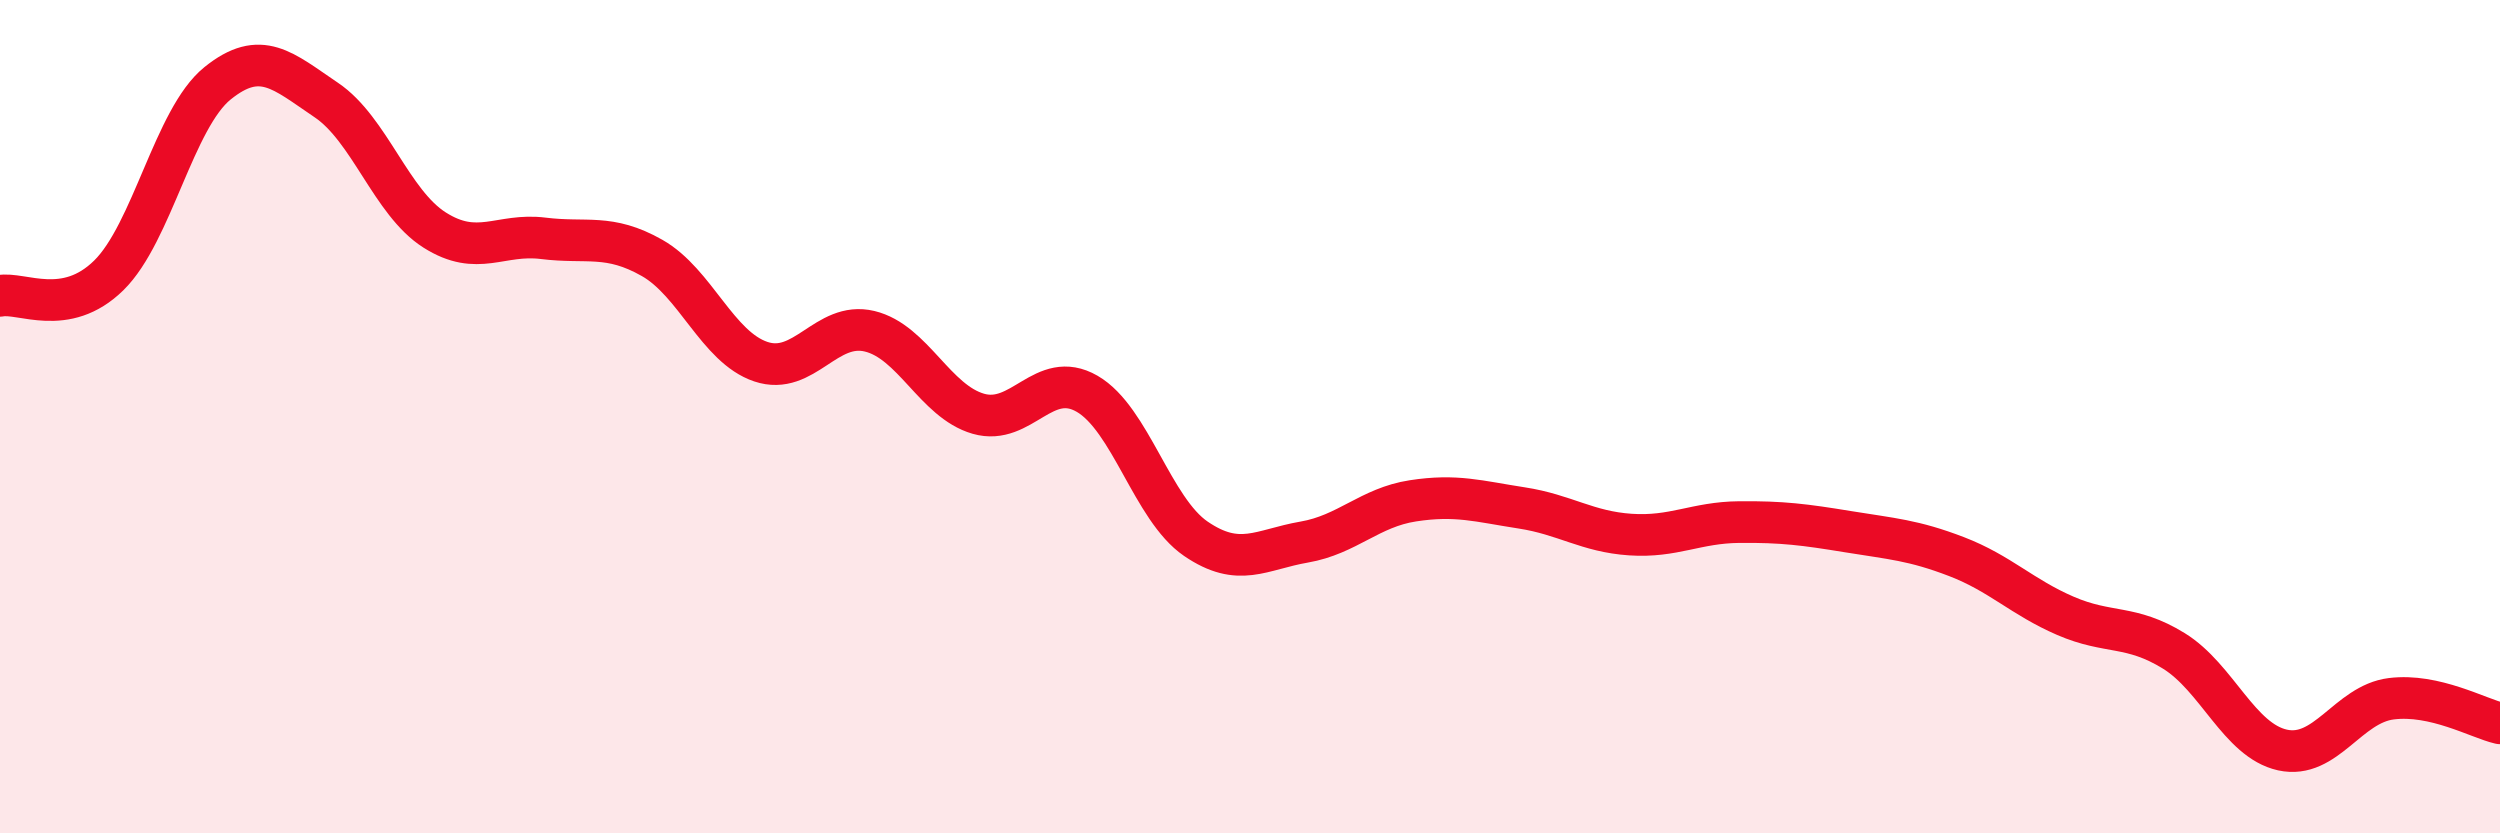
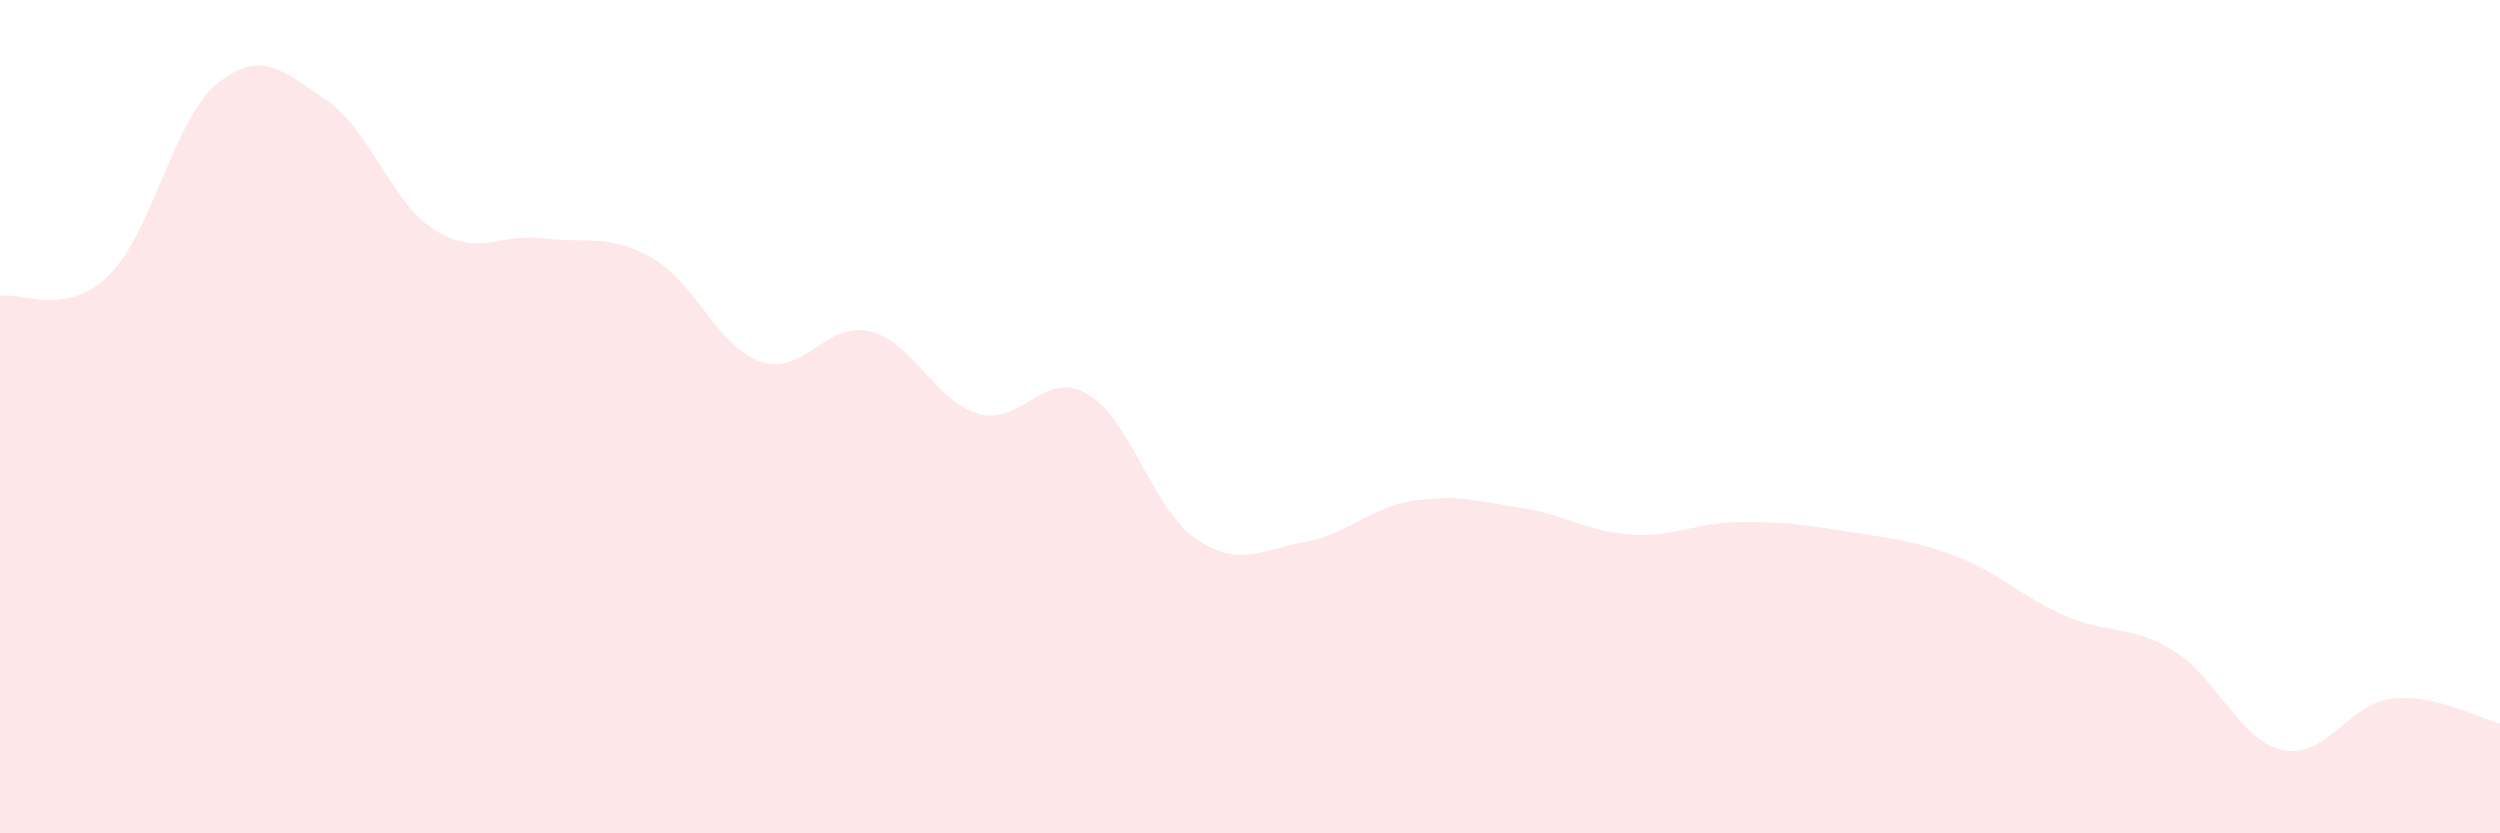
<svg xmlns="http://www.w3.org/2000/svg" width="60" height="20" viewBox="0 0 60 20">
  <path d="M 0,7.1 C 0.52,7 1.57,7.63 2.61,6.61 C 3.65,5.59 4.18,2.84 5.22,2 C 6.26,1.16 6.79,1.7 7.83,2.4 C 8.87,3.1 9.39,4.86 10.43,5.52 C 11.47,6.18 12,5.59 13.04,5.72 C 14.08,5.85 14.61,5.6 15.65,6.19 C 16.69,6.78 17.22,8.33 18.26,8.68 C 19.3,9.03 19.83,7.7 20.87,7.95 C 21.91,8.2 22.44,9.63 23.48,9.93 C 24.52,10.23 25.05,8.85 26.09,9.45 C 27.13,10.05 27.66,12.22 28.7,12.93 C 29.74,13.64 30.26,13.19 31.3,13.01 C 32.34,12.83 32.87,12.18 33.91,12.02 C 34.95,11.86 35.48,12.03 36.52,12.19 C 37.56,12.35 38.09,12.76 39.13,12.83 C 40.17,12.9 40.7,12.54 41.74,12.53 C 42.78,12.52 43.31,12.59 44.35,12.76 C 45.39,12.93 45.92,12.96 46.96,13.36 C 48,13.76 48.53,14.33 49.57,14.78 C 50.61,15.23 51.13,14.98 52.17,15.62 C 53.21,16.26 53.74,17.77 54.78,18 C 55.82,18.23 56.35,16.9 57.39,16.77 C 58.43,16.64 59.48,17.24 60,17.36L60 20L0 20Z" fill="#EB0A25" opacity="0.1" stroke-linecap="round" stroke-linejoin="round" />
-   <path d="M 0,7.1 C 0.52,7 1.57,7.63 2.61,6.61 C 3.65,5.59 4.18,2.84 5.22,2 C 6.26,1.16 6.79,1.7 7.83,2.4 C 8.87,3.1 9.39,4.86 10.43,5.52 C 11.47,6.18 12,5.59 13.04,5.72 C 14.08,5.85 14.61,5.6 15.65,6.19 C 16.69,6.78 17.22,8.33 18.26,8.68 C 19.3,9.03 19.83,7.7 20.87,7.95 C 21.91,8.2 22.44,9.63 23.48,9.93 C 24.52,10.23 25.05,8.85 26.09,9.45 C 27.13,10.05 27.66,12.22 28.7,12.93 C 29.74,13.64 30.26,13.19 31.3,13.01 C 32.34,12.83 32.87,12.18 33.91,12.02 C 34.95,11.86 35.48,12.03 36.52,12.19 C 37.56,12.35 38.09,12.76 39.13,12.83 C 40.17,12.9 40.7,12.54 41.74,12.53 C 42.78,12.52 43.31,12.59 44.35,12.76 C 45.39,12.93 45.92,12.96 46.96,13.36 C 48,13.76 48.53,14.33 49.57,14.78 C 50.61,15.23 51.13,14.98 52.17,15.62 C 53.21,16.26 53.74,17.77 54.78,18 C 55.82,18.23 56.35,16.9 57.39,16.77 C 58.43,16.64 59.48,17.24 60,17.36" stroke="#EB0A25" stroke-width="1" fill="none" stroke-linecap="round" stroke-linejoin="round" />
</svg>